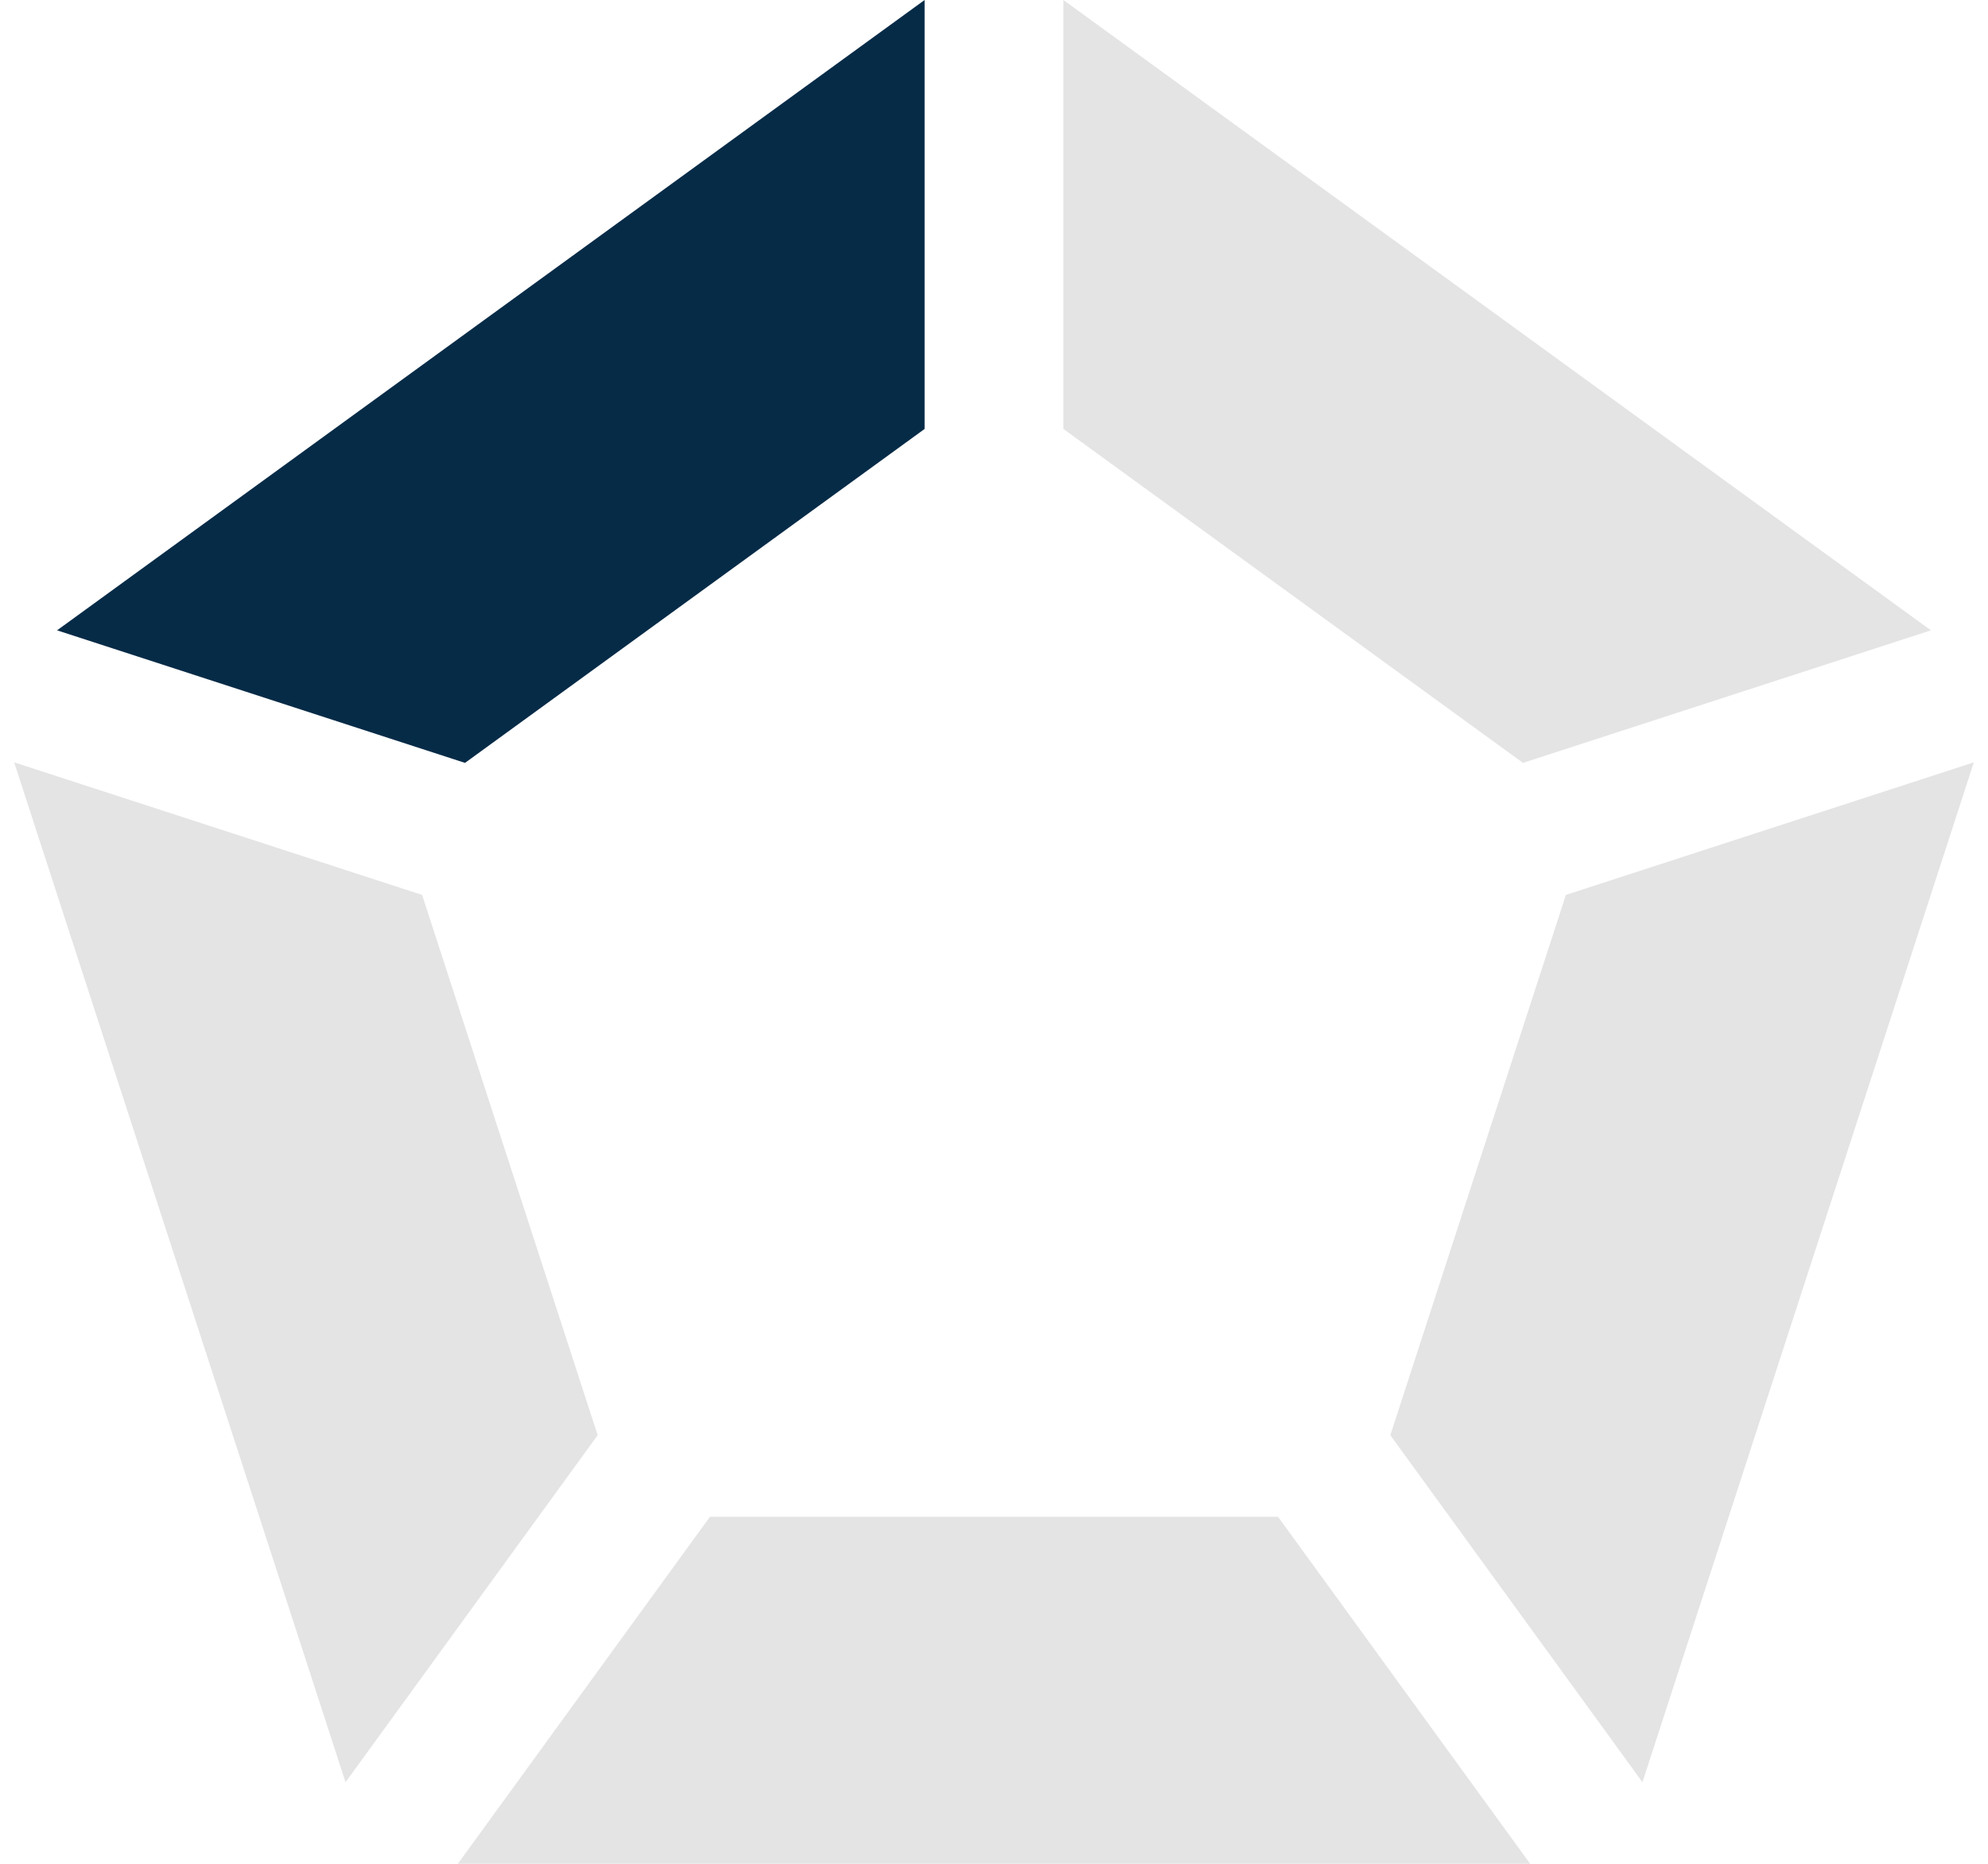
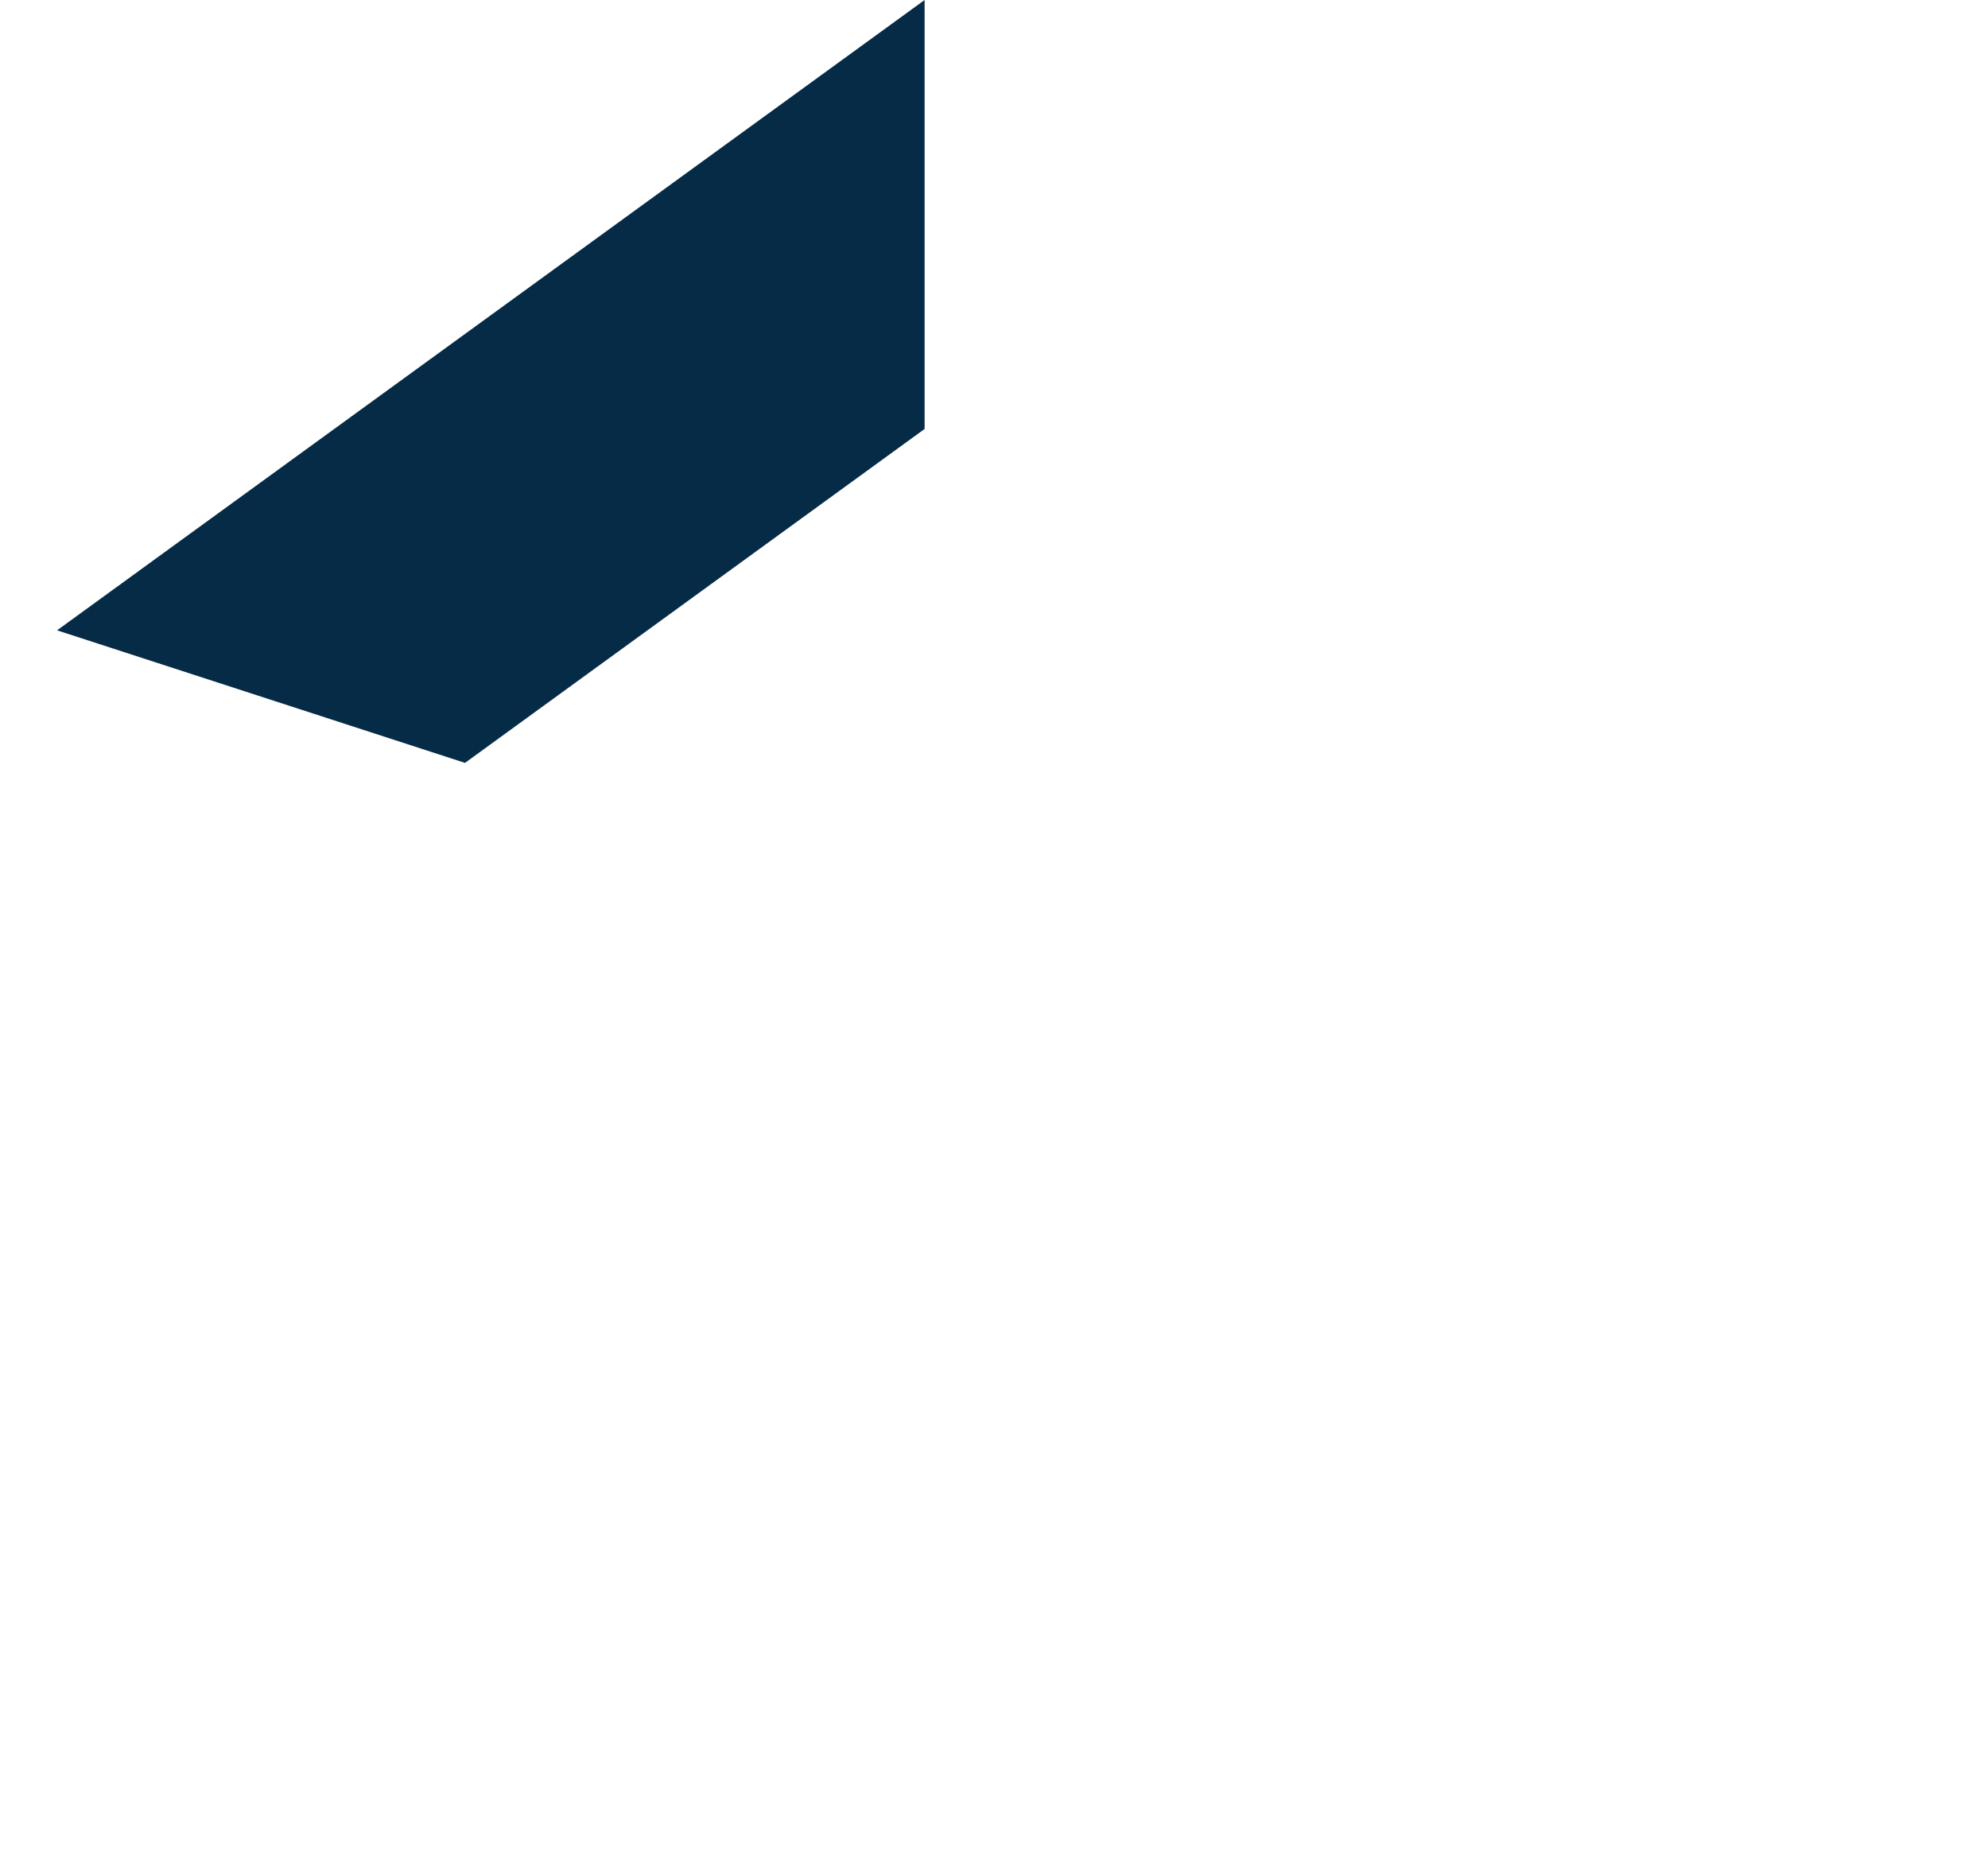
<svg xmlns="http://www.w3.org/2000/svg" id="Layer_1" viewBox="0 0 64 60">
  <defs>
    <style>.cls-1{fill:#062b47;}.cls-1,.cls-2{stroke-width:0px;}.cls-2{fill:#e4e4e4;}</style>
  </defs>
-   <polygon class="cls-2" points="49.03 24.559 62.163 20.292 34.234 0 34.234 13.809 49.03 24.559" />
-   <polygon class="cls-2" points="44.759 46.202 52.876 57.373 63.544 24.542 50.411 28.809 44.759 46.202" />
-   <polygon class="cls-2" points="13.589 28.809 .456 24.542 11.124 57.374 19.241 46.202 13.589 28.809" />
-   <polygon class="cls-2" points="22.856 48.828 14.739 60 49.261 60 41.144 48.828 22.856 48.828" />
  <polygon class="cls-1" points="29.766 13.809 29.766 0 1.837 20.292 14.97 24.559 29.766 13.809" />
</svg>